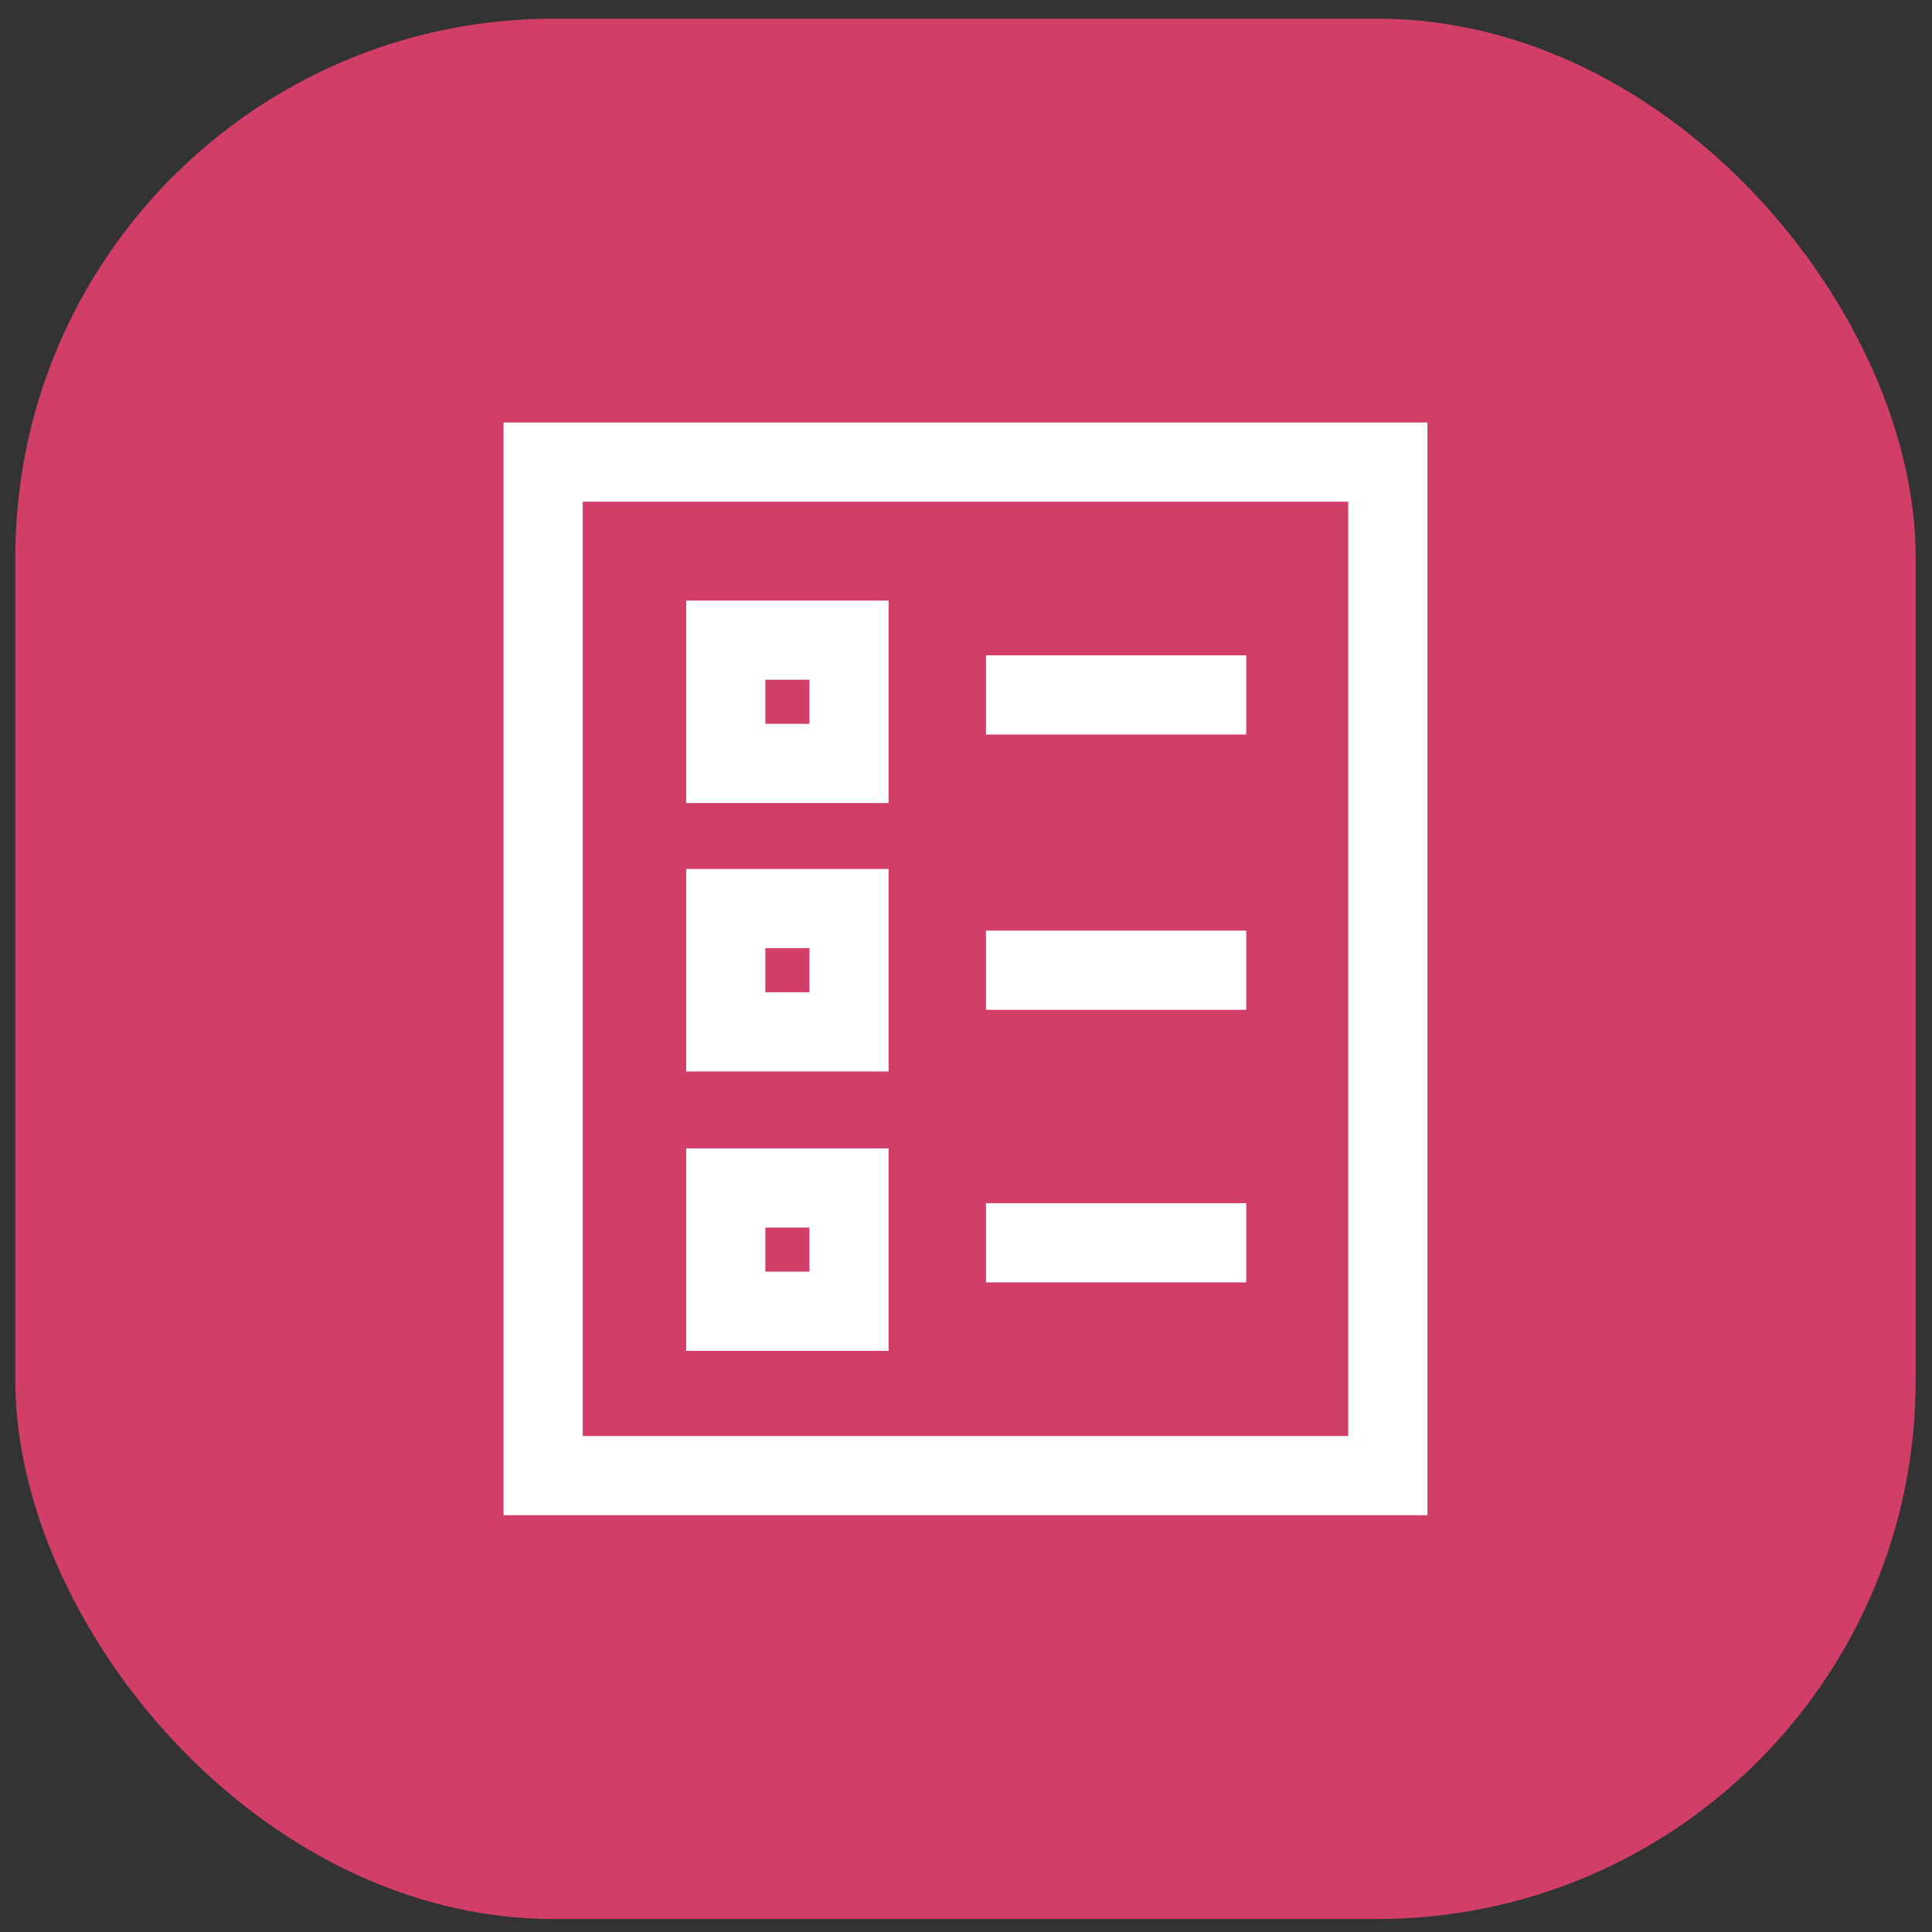
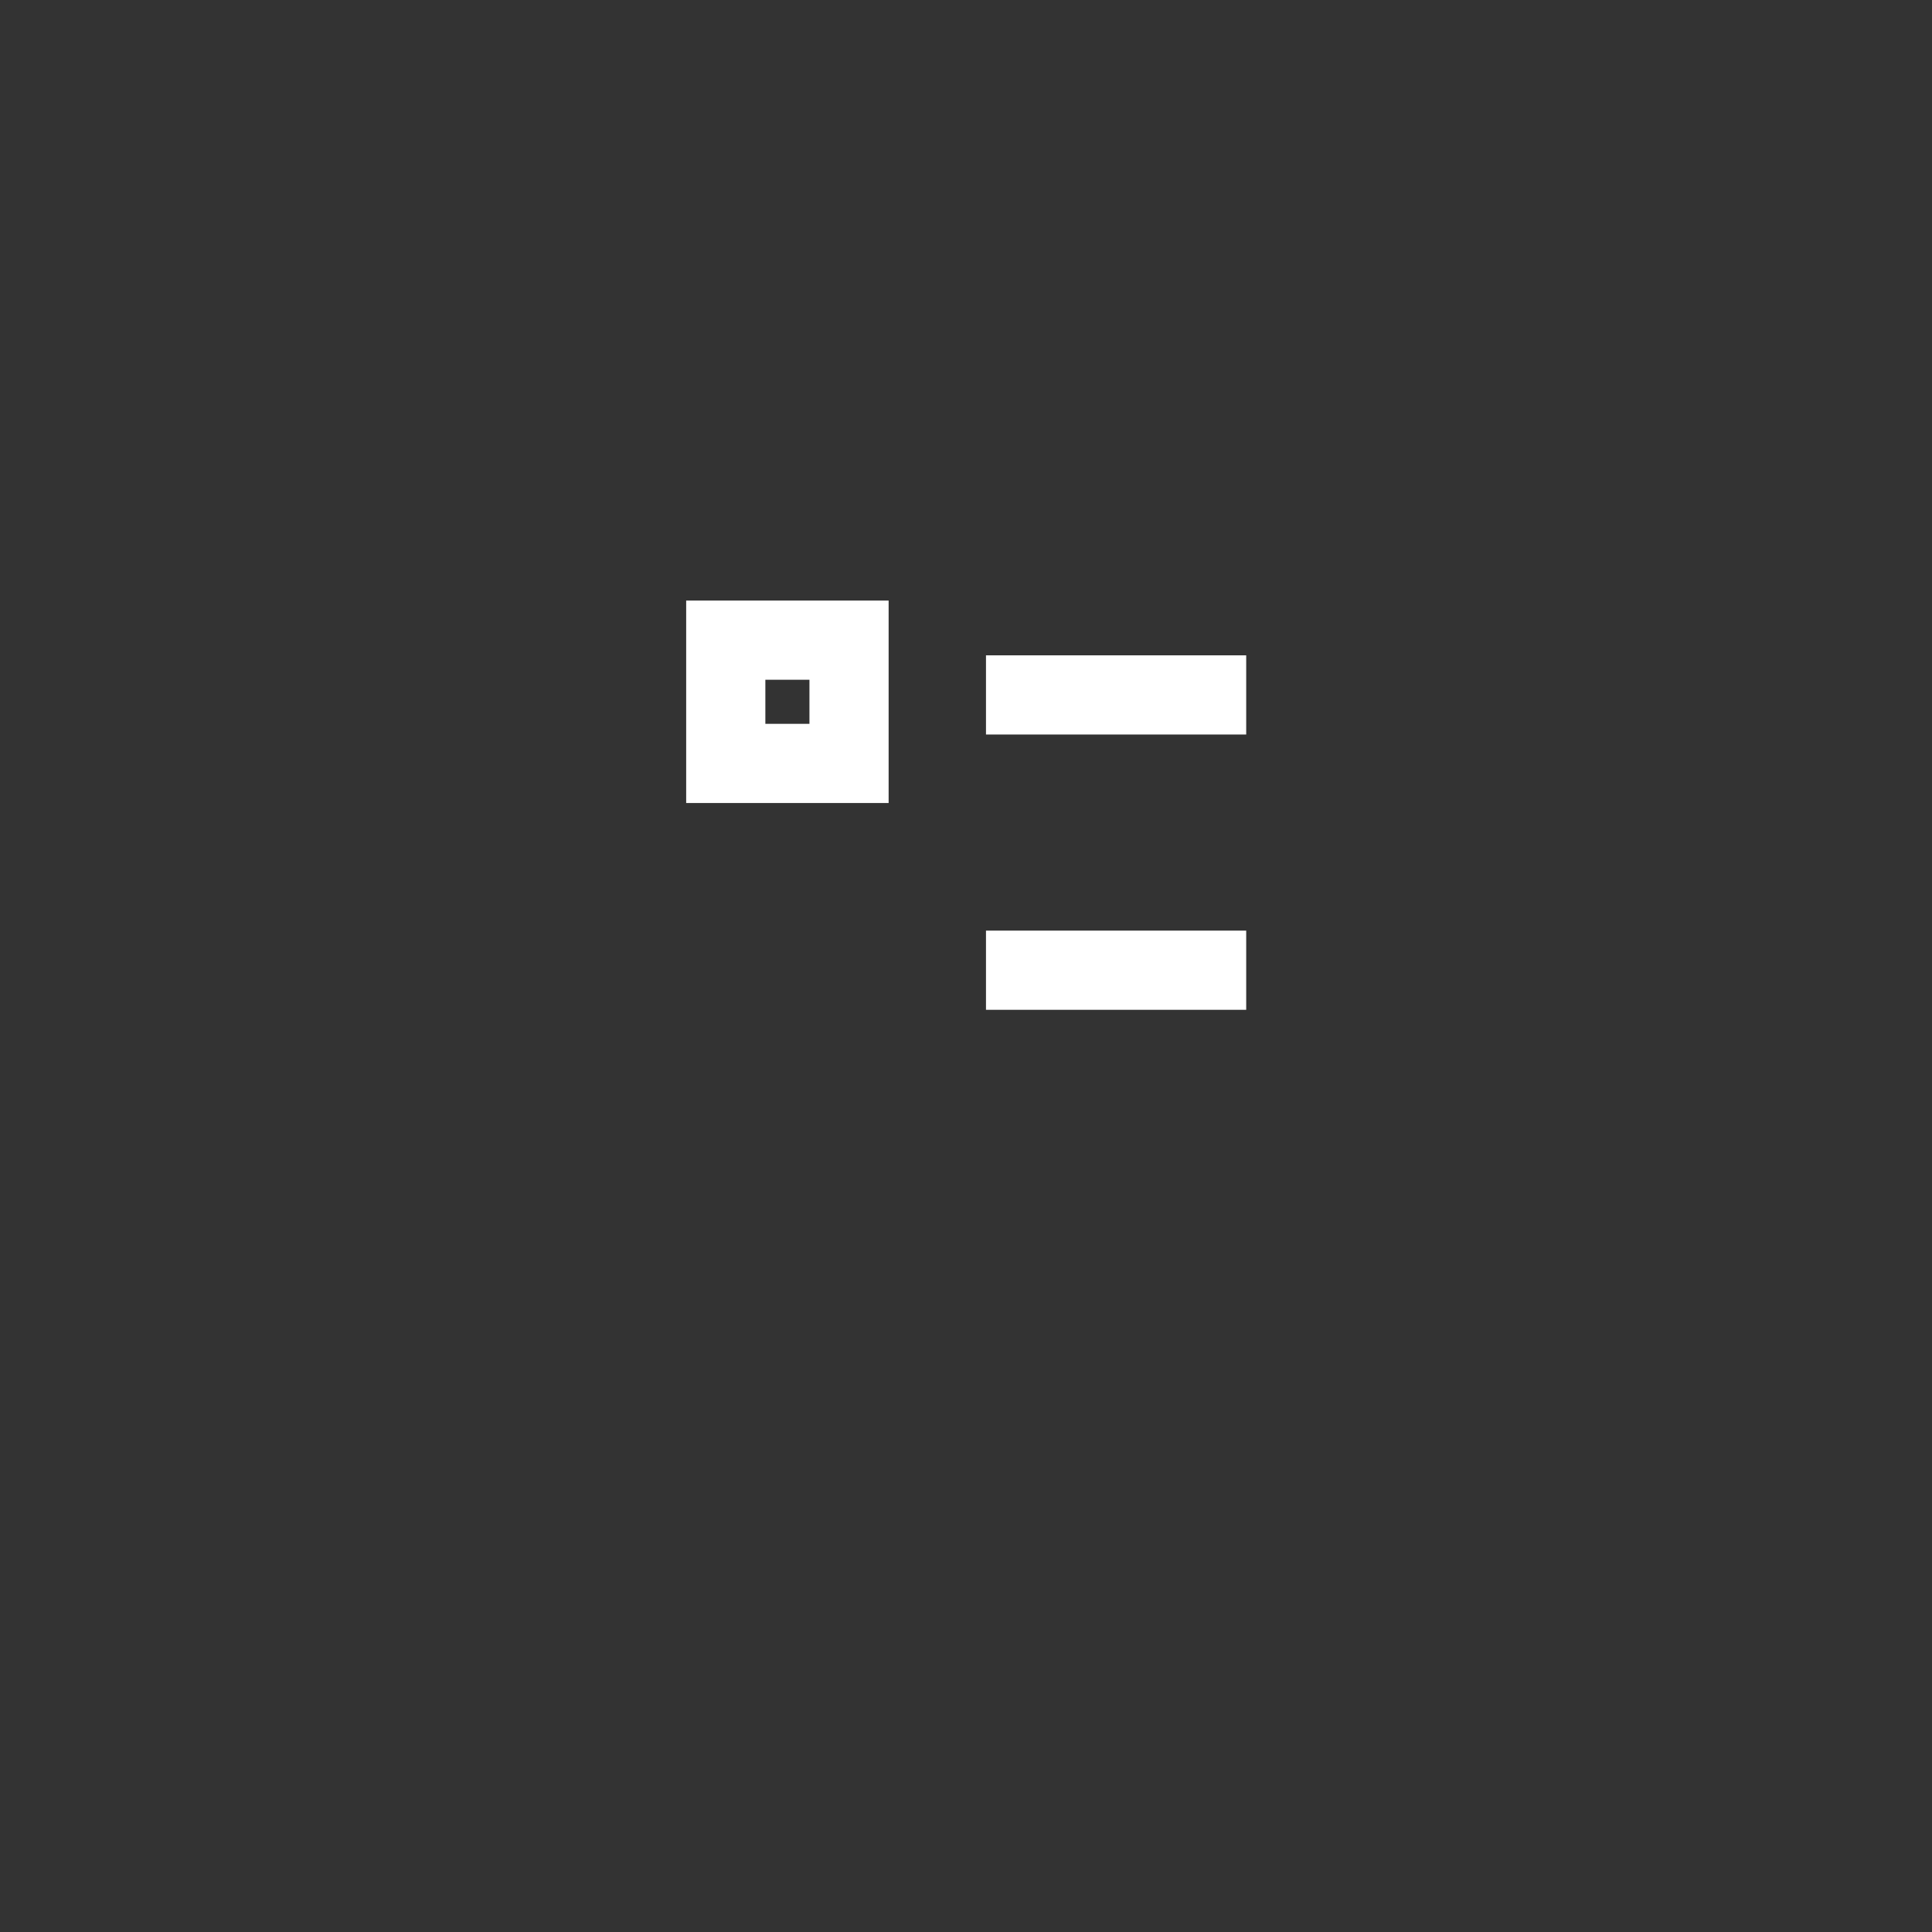
<svg xmlns="http://www.w3.org/2000/svg" width="61" height="61" viewBox="0 0 61 61" fill="none">
  <rect x="0" y="0" width="61" height="61" fill="#333333" stroke="none" />
-   <rect x="0.484" y="0.59" width="60" height="60" rx="17" fill="#D13F69" />
-   <path d="M17.15 14.59L17.15 46.59H43.818V14.59H17.15Z" stroke="white" stroke-width="2.5" stroke-miterlimit="10" />
  <path d="M26.807 20.212H22.915V24.104H26.807V20.212Z" stroke="white" stroke-width="2.5" stroke-miterlimit="10" />
  <path d="M31.131 21.941H39.347" stroke="white" stroke-width="2.5" stroke-miterlimit="10" />
-   <path d="M26.807 28.687H22.915V32.579H26.807V28.687Z" stroke="white" stroke-width="2.5" stroke-miterlimit="10" />
  <path d="M31.131 30.633H39.347" stroke="white" stroke-width="2.5" stroke-miterlimit="10" />
-   <path d="M26.807 37.509H22.915V41.401H26.807V37.509Z" stroke="white" stroke-width="2.5" stroke-miterlimit="10" />
-   <path d="M31.131 39.239H39.347" stroke="white" stroke-width="2.5" stroke-miterlimit="10" />
</svg>